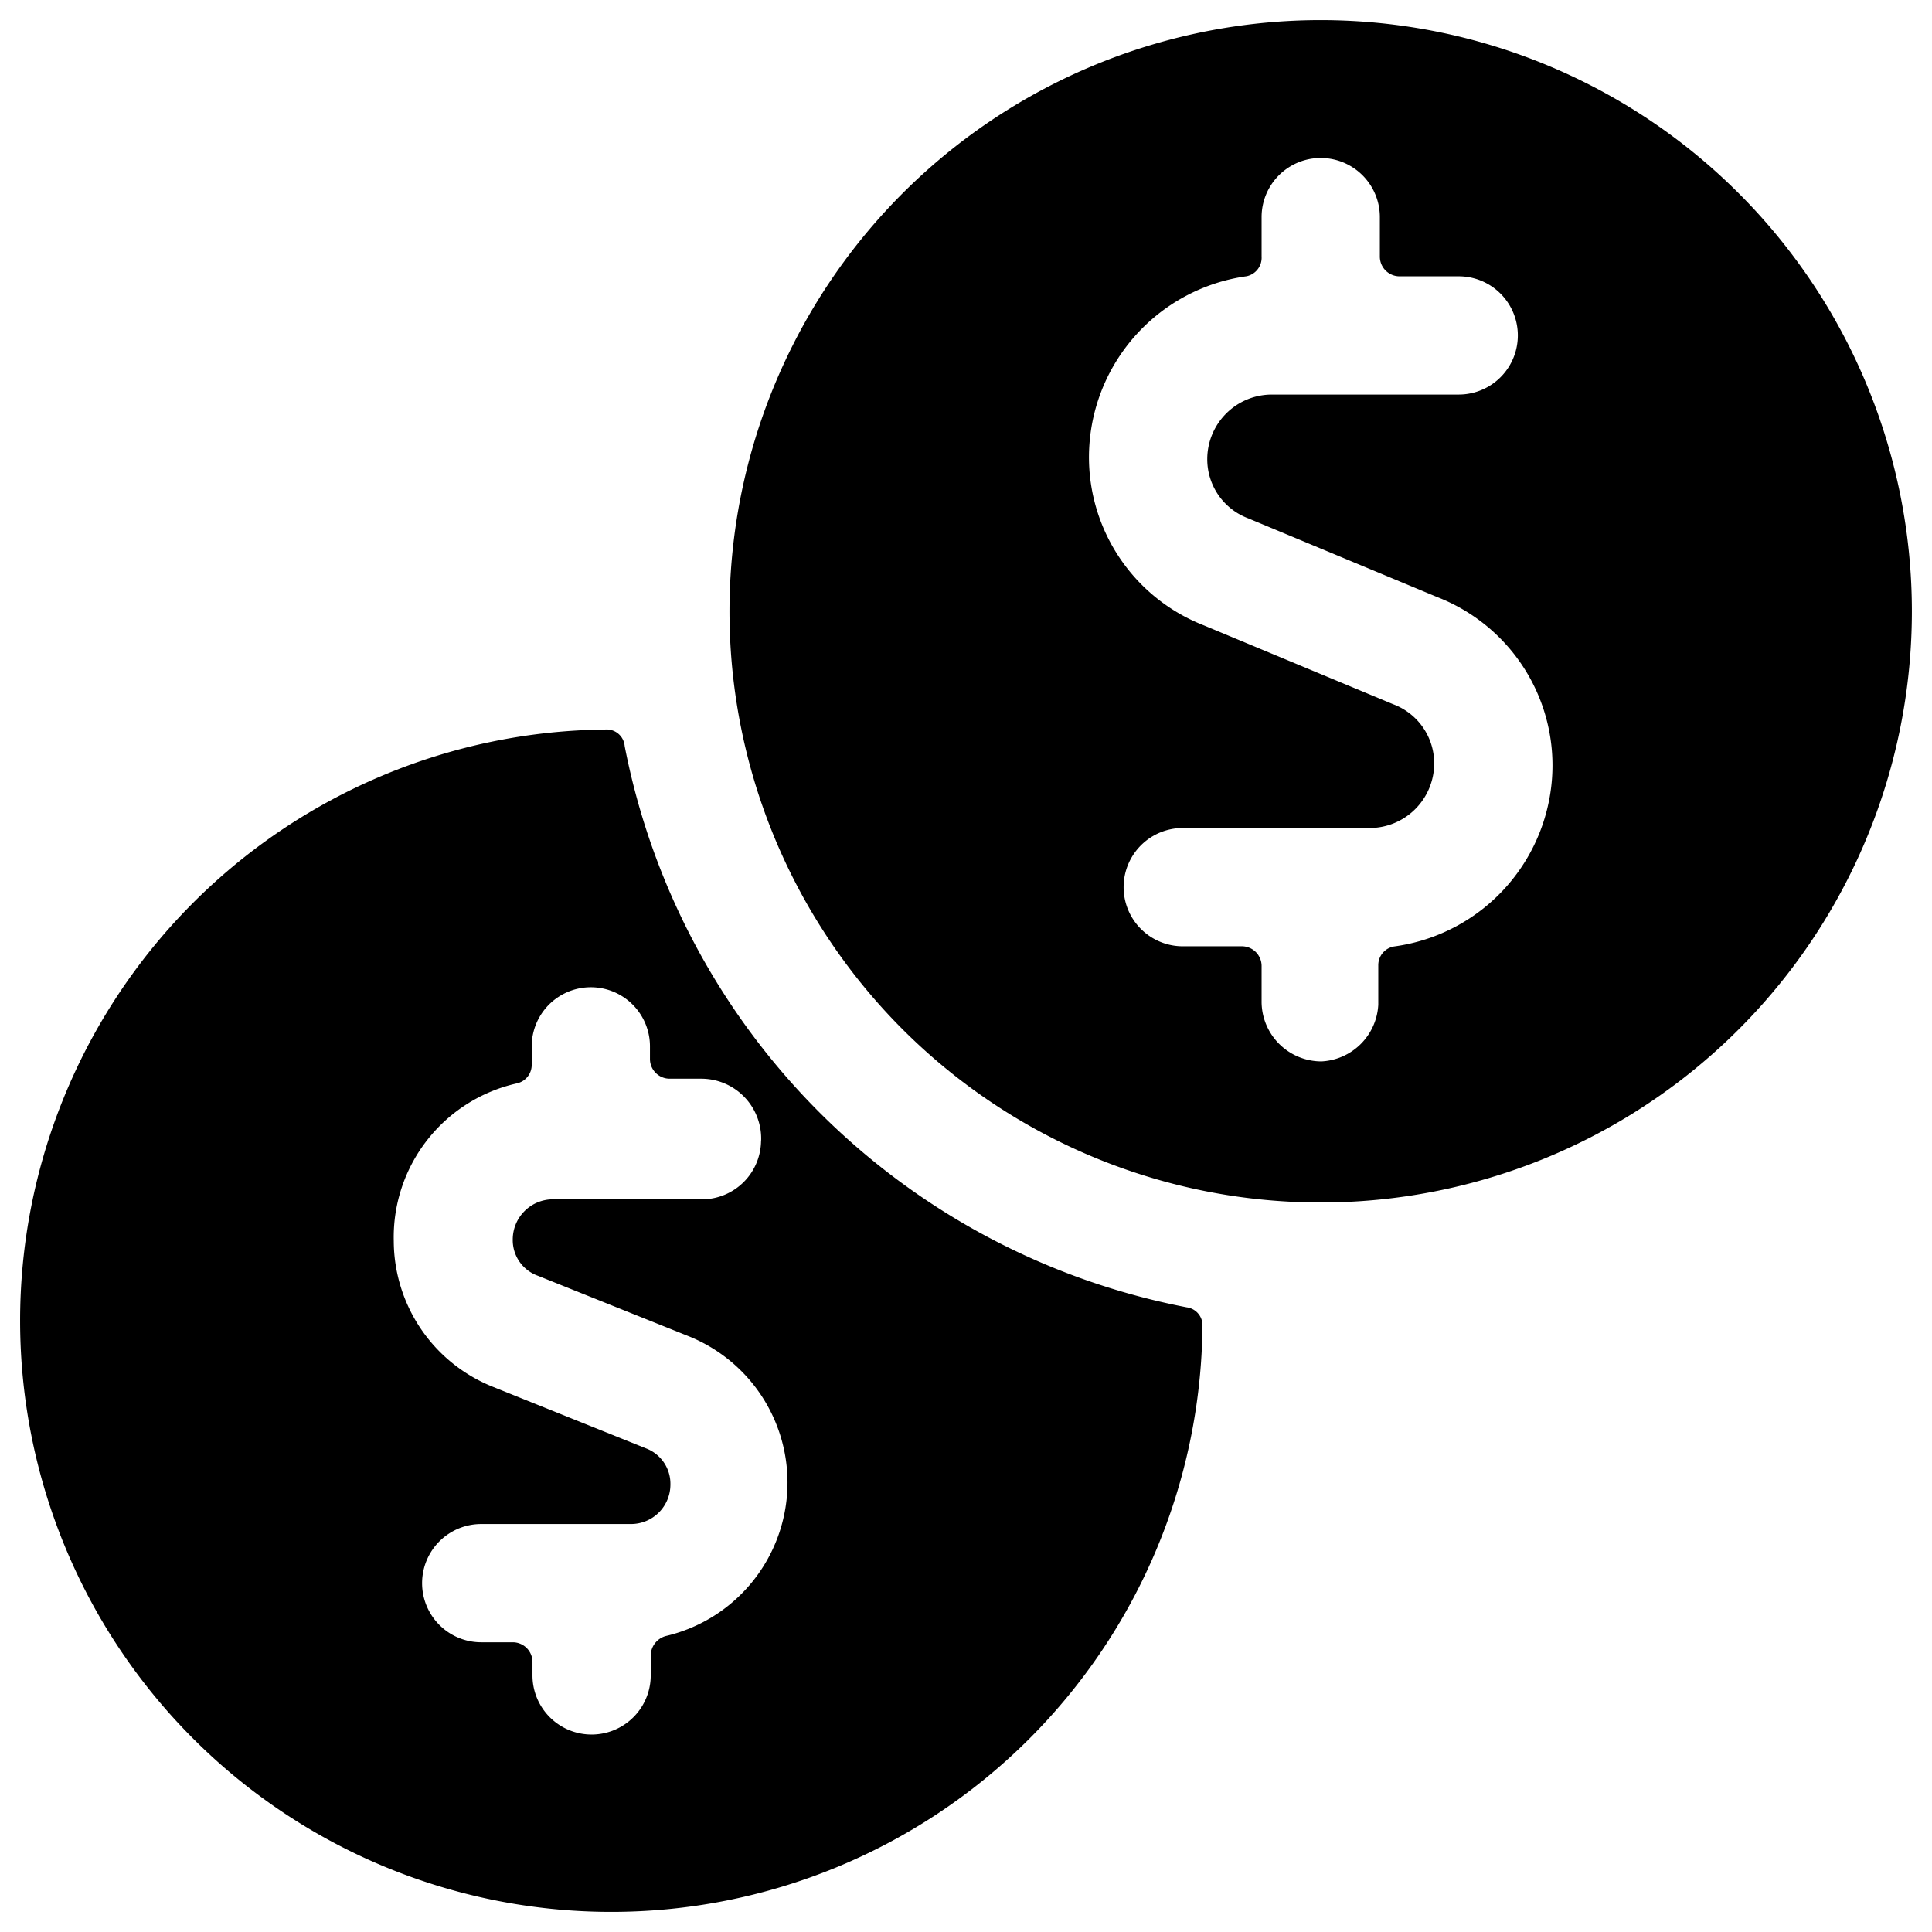
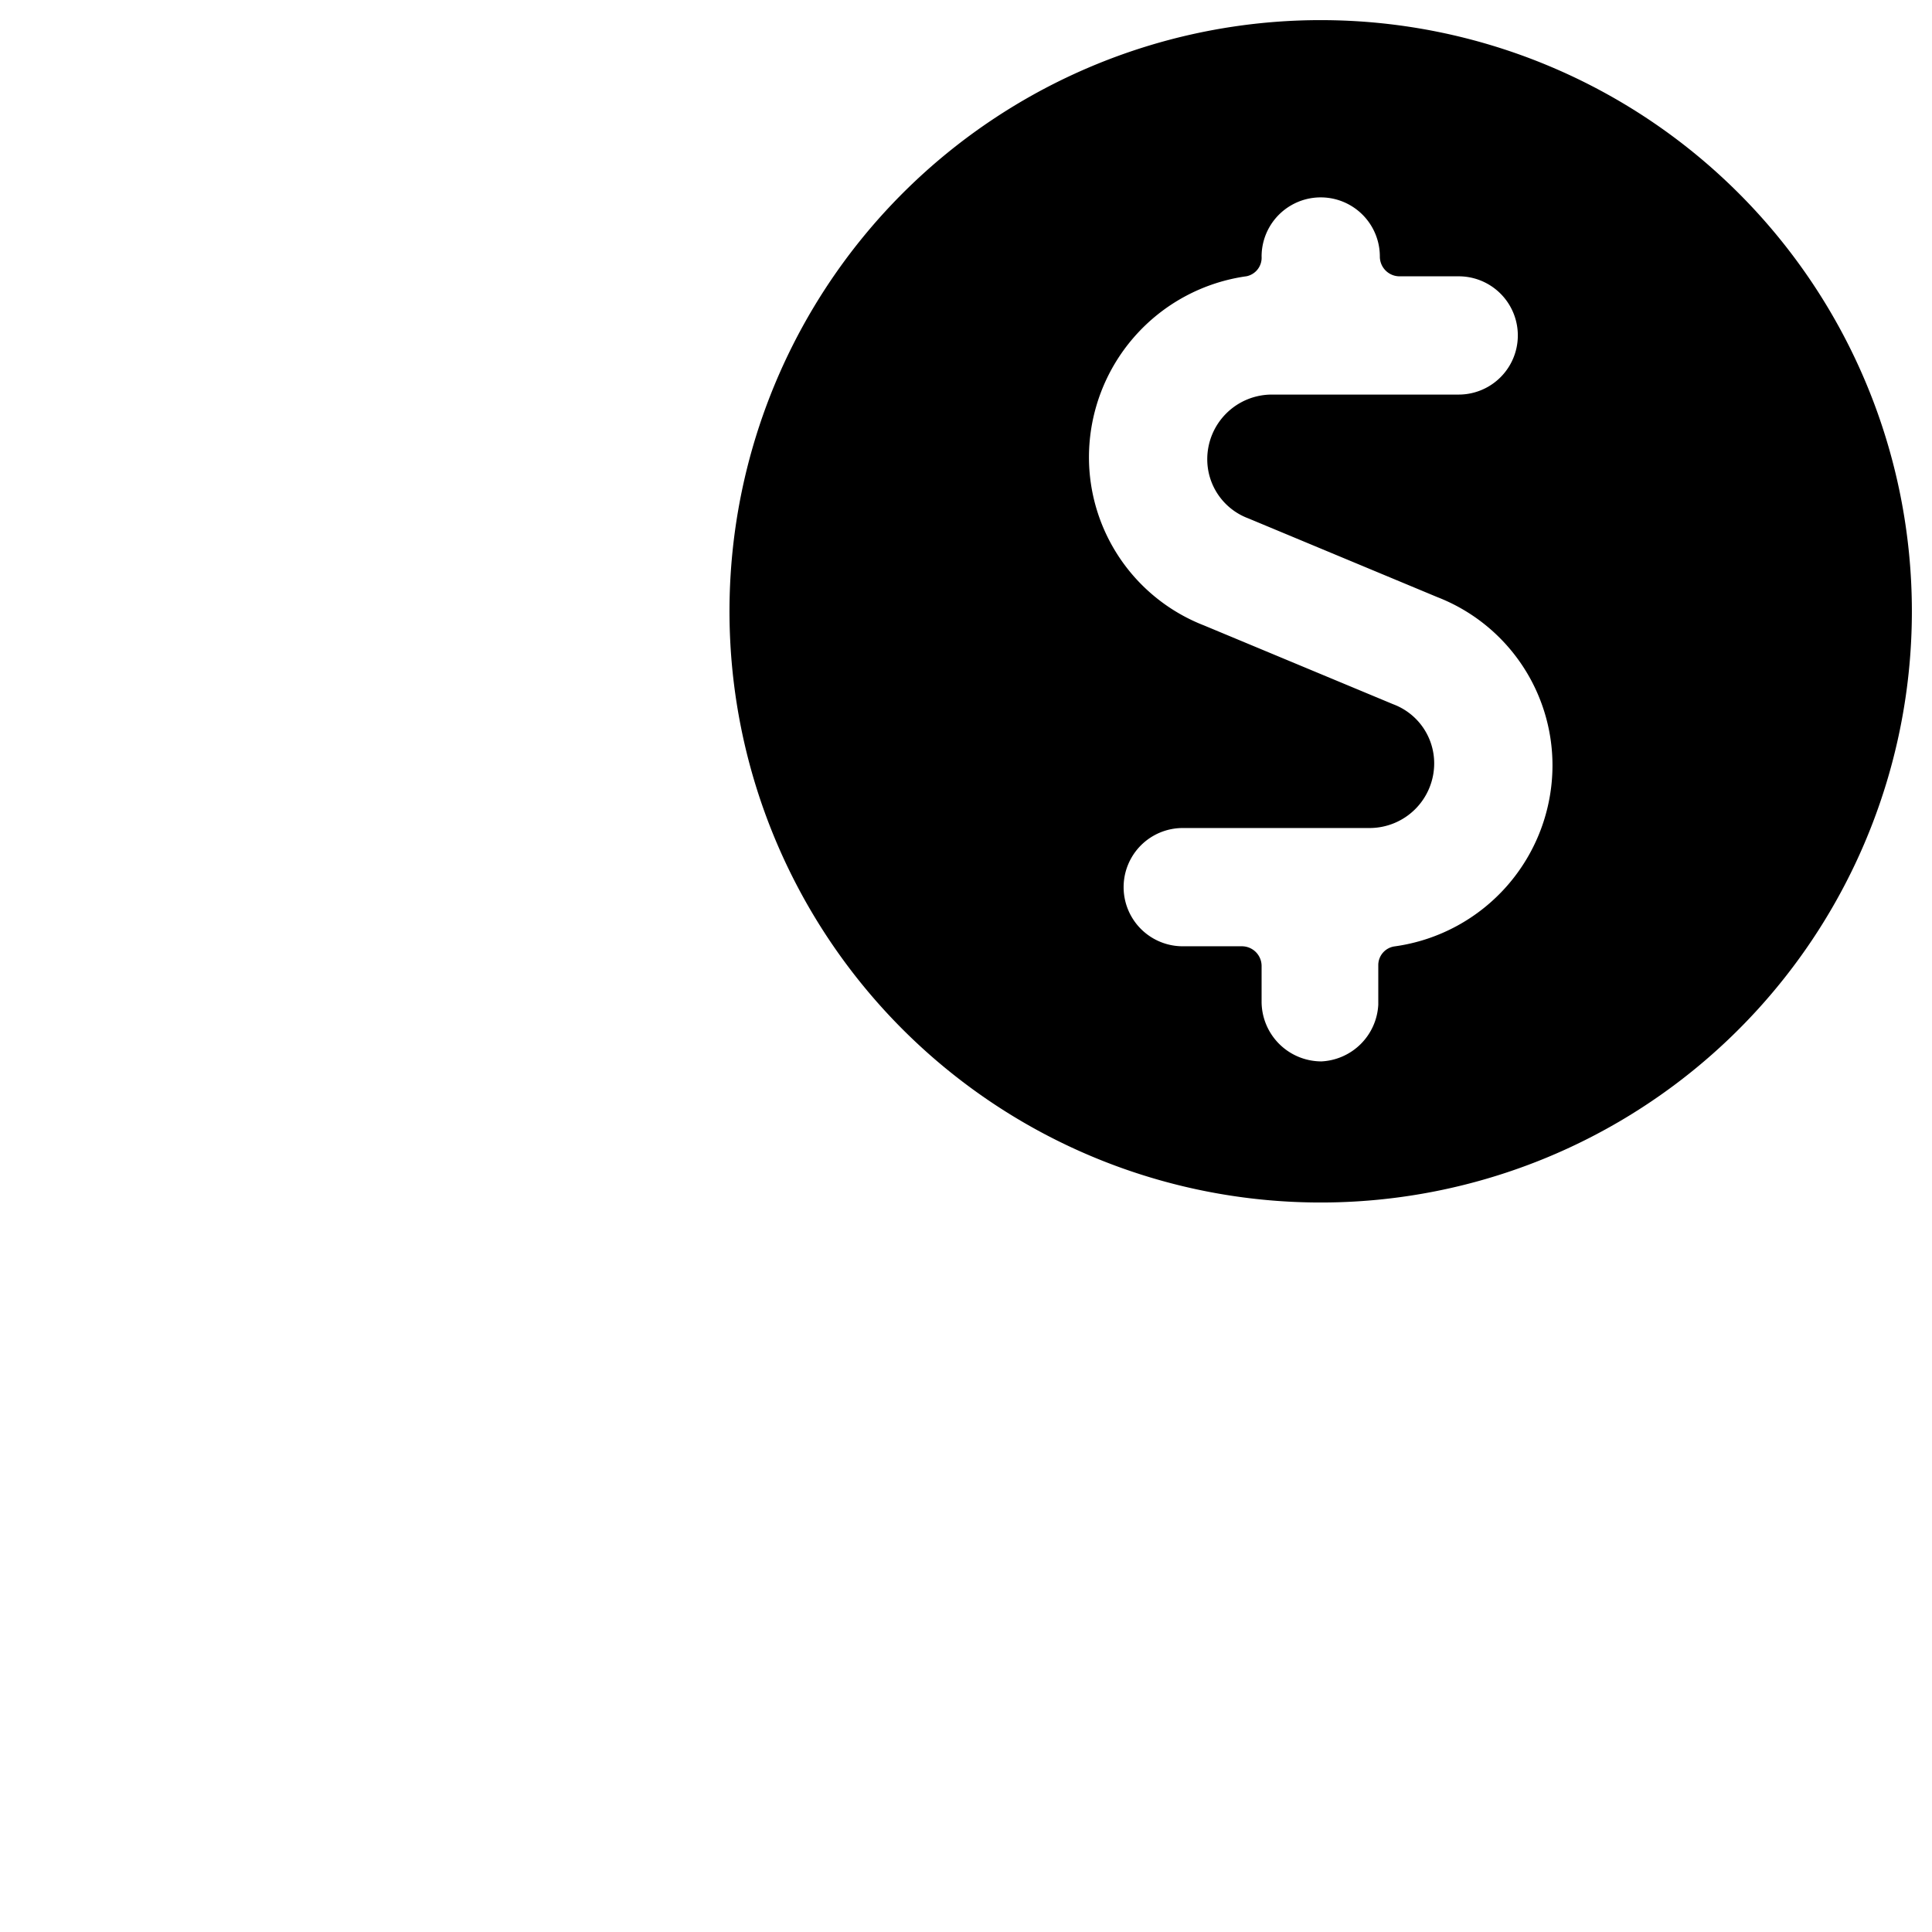
<svg xmlns="http://www.w3.org/2000/svg" viewBox="-0.5 -0.5 48 48" height="48" width="48">
  <g>
-     <path d="M15.02 18.036A0.45 0.45 0 0 0 14.531 17.625 14.688 14.688 0 1 0 29.375 32.45a0.45 0.45 0 0 0 -0.392 -0.47 17.625 17.625 0 0 1 -13.963 -13.943Zm3.388 9.792a1.469 1.469 0 0 1 -1.469 1.469h-3.721a0.999 0.999 0 0 0 -0.979 0.999 0.94 0.94 0 0 0 0.627 0.901l3.76 1.508a3.917 3.917 0 0 1 -0.587 7.442 0.509 0.509 0 0 0 -0.372 0.49V41.125a1.469 1.469 0 0 1 -2.938 0v-0.333a0.49 0.49 0 0 0 -0.49 -0.49h-0.783a1.469 1.469 0 0 1 0 -2.938h3.721a0.979 0.979 0 0 0 0.979 -0.979 0.94 0.94 0 0 0 -0.607 -0.901L11.75 33.957a3.917 3.917 0 0 1 -2.467 -3.623 3.917 3.917 0 0 1 3.055 -3.917 0.47 0.47 0 0 0 0.372 -0.47v-0.45a1.469 1.469 0 0 1 2.938 0v0.313a0.49 0.49 0 0 0 0.49 0.49h0.783a1.488 1.488 0 0 1 1.488 1.567Z" fill="#000000" stroke-width="1" />
-     <path d="M32.313 0A14.688 14.688 0 1 0 47 14.688 14.688 14.688 0 0 0 32.313 0Zm0 25.87a1.488 1.488 0 0 1 -1.469 -1.469V23.5a0.49 0.49 0 0 0 -0.49 -0.49h-1.469a1.469 1.469 0 0 1 0 -2.938h4.641a1.606 1.606 0 0 0 1.606 -1.606 1.567 1.567 0 0 0 -1.018 -1.469l-4.7 -1.958a4.485 4.485 0 0 1 -2.859 -4.191 4.543 4.543 0 0 1 3.917 -4.485 0.47 0.47 0 0 0 0.372 -0.49v-0.979a1.469 1.469 0 1 1 2.938 0V5.875a0.49 0.49 0 0 0 0.49 0.49h1.469a1.469 1.469 0 0 1 0 2.938h-4.641a1.606 1.606 0 0 0 -1.606 1.606 1.567 1.567 0 0 0 1.018 1.469l4.7 1.958a4.485 4.485 0 0 1 2.859 4.191 4.543 4.543 0 0 1 -3.917 4.485 0.47 0.47 0 0 0 -0.411 0.47v0.979a1.488 1.488 0 0 1 -1.43 1.41Z" fill="#000000" stroke-width="1" />
+     <path d="M32.313 0A14.688 14.688 0 1 0 47 14.688 14.688 14.688 0 0 0 32.313 0Zm0 25.87a1.488 1.488 0 0 1 -1.469 -1.469V23.5a0.49 0.49 0 0 0 -0.49 -0.49h-1.469a1.469 1.469 0 0 1 0 -2.938h4.641a1.606 1.606 0 0 0 1.606 -1.606 1.567 1.567 0 0 0 -1.018 -1.469l-4.7 -1.958a4.485 4.485 0 0 1 -2.859 -4.191 4.543 4.543 0 0 1 3.917 -4.485 0.47 0.47 0 0 0 0.372 -0.49a1.469 1.469 0 1 1 2.938 0V5.875a0.49 0.49 0 0 0 0.49 0.49h1.469a1.469 1.469 0 0 1 0 2.938h-4.641a1.606 1.606 0 0 0 -1.606 1.606 1.567 1.567 0 0 0 1.018 1.469l4.7 1.958a4.485 4.485 0 0 1 2.859 4.191 4.543 4.543 0 0 1 -3.917 4.485 0.47 0.47 0 0 0 -0.411 0.47v0.979a1.488 1.488 0 0 1 -1.43 1.41Z" fill="#000000" stroke-width="1" />
  </g>
</svg>